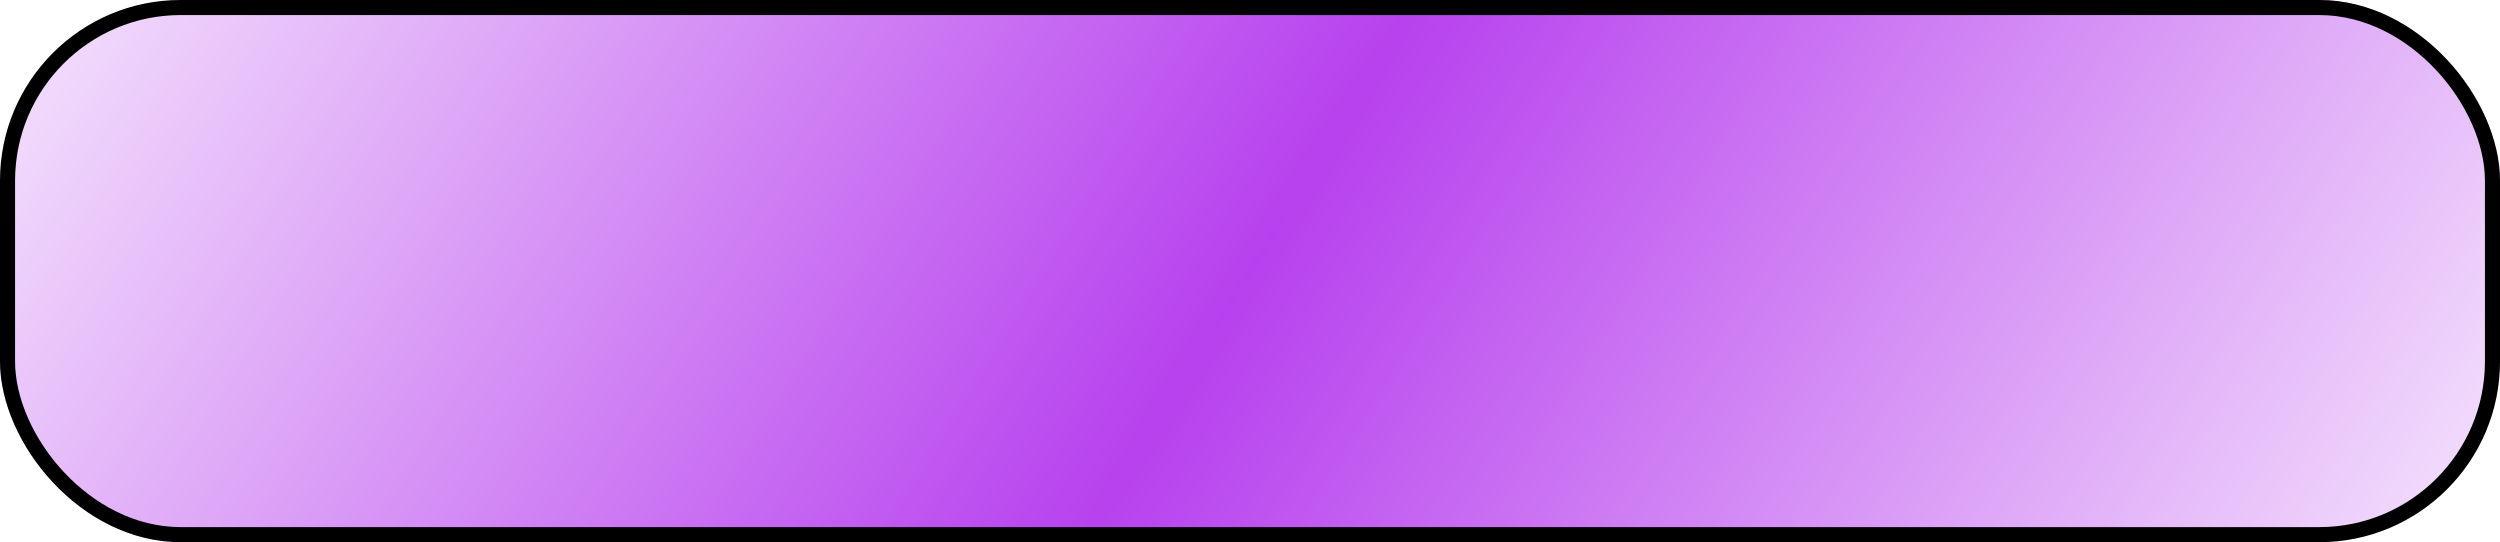
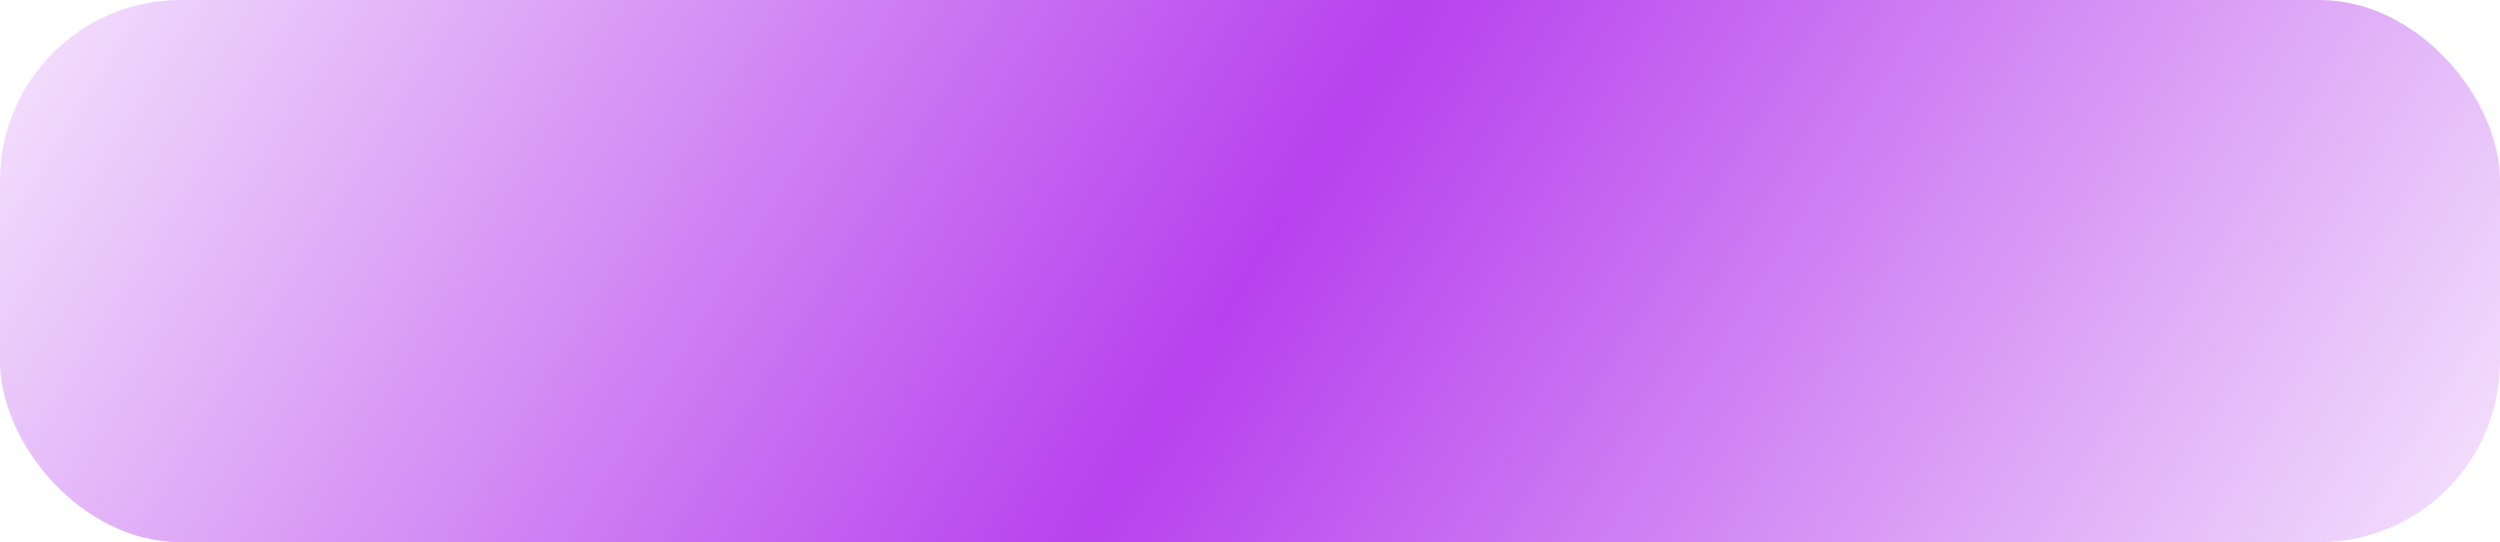
<svg xmlns="http://www.w3.org/2000/svg" width="166" height="36" viewBox="0 0 166 36" fill="none">
  <g filter="url(#filter0_i_932_1227)">
    <rect y="0" width="166" height="36" rx="12" fill="url(#paint0_diamond_932_1227)" />
  </g>
-   <rect x="0.5" y="0.5" width="165" height="35" rx="11.5" stroke="black" />
  <defs>
    <filter id="filter0_i_932_1227" x="0" y="0" width="166" height="36" filterUnits="userSpaceOnUse" color-interpolation-filters="sRGB">
      <feFlood flood-opacity="0" result="BackgroundImageFix" />
      <feBlend mode="normal" in="SourceGraphic" in2="BackgroundImageFix" result="shape" />
      <feColorMatrix in="SourceAlpha" type="matrix" values="0 0 0 0 0 0 0 0 0 0 0 0 0 0 0 0 0 0 127 0" result="hardAlpha" />
      <feOffset />
      <feGaussianBlur stdDeviation="6.25" />
      <feComposite in2="hardAlpha" operator="arithmetic" k2="-1" k3="1" />
      <feColorMatrix type="matrix" values="0 0 0 0 1 0 0 0 0 1 0 0 0 0 1 0 0 0 0.25 0" />
      <feBlend mode="normal" in2="shape" result="effect1_innerShadow_932_1227" />
    </filter>
    <radialGradient id="paint0_diamond_932_1227" cx="0" cy="0" r="1" gradientUnits="userSpaceOnUse" gradientTransform="translate(83 18) rotate(30.908) scale(177.158 2527.17)">
      <stop stop-color="#B741EE" />
      <stop offset="0.53" stop-color="white" />
    </radialGradient>
  </defs>
</svg>